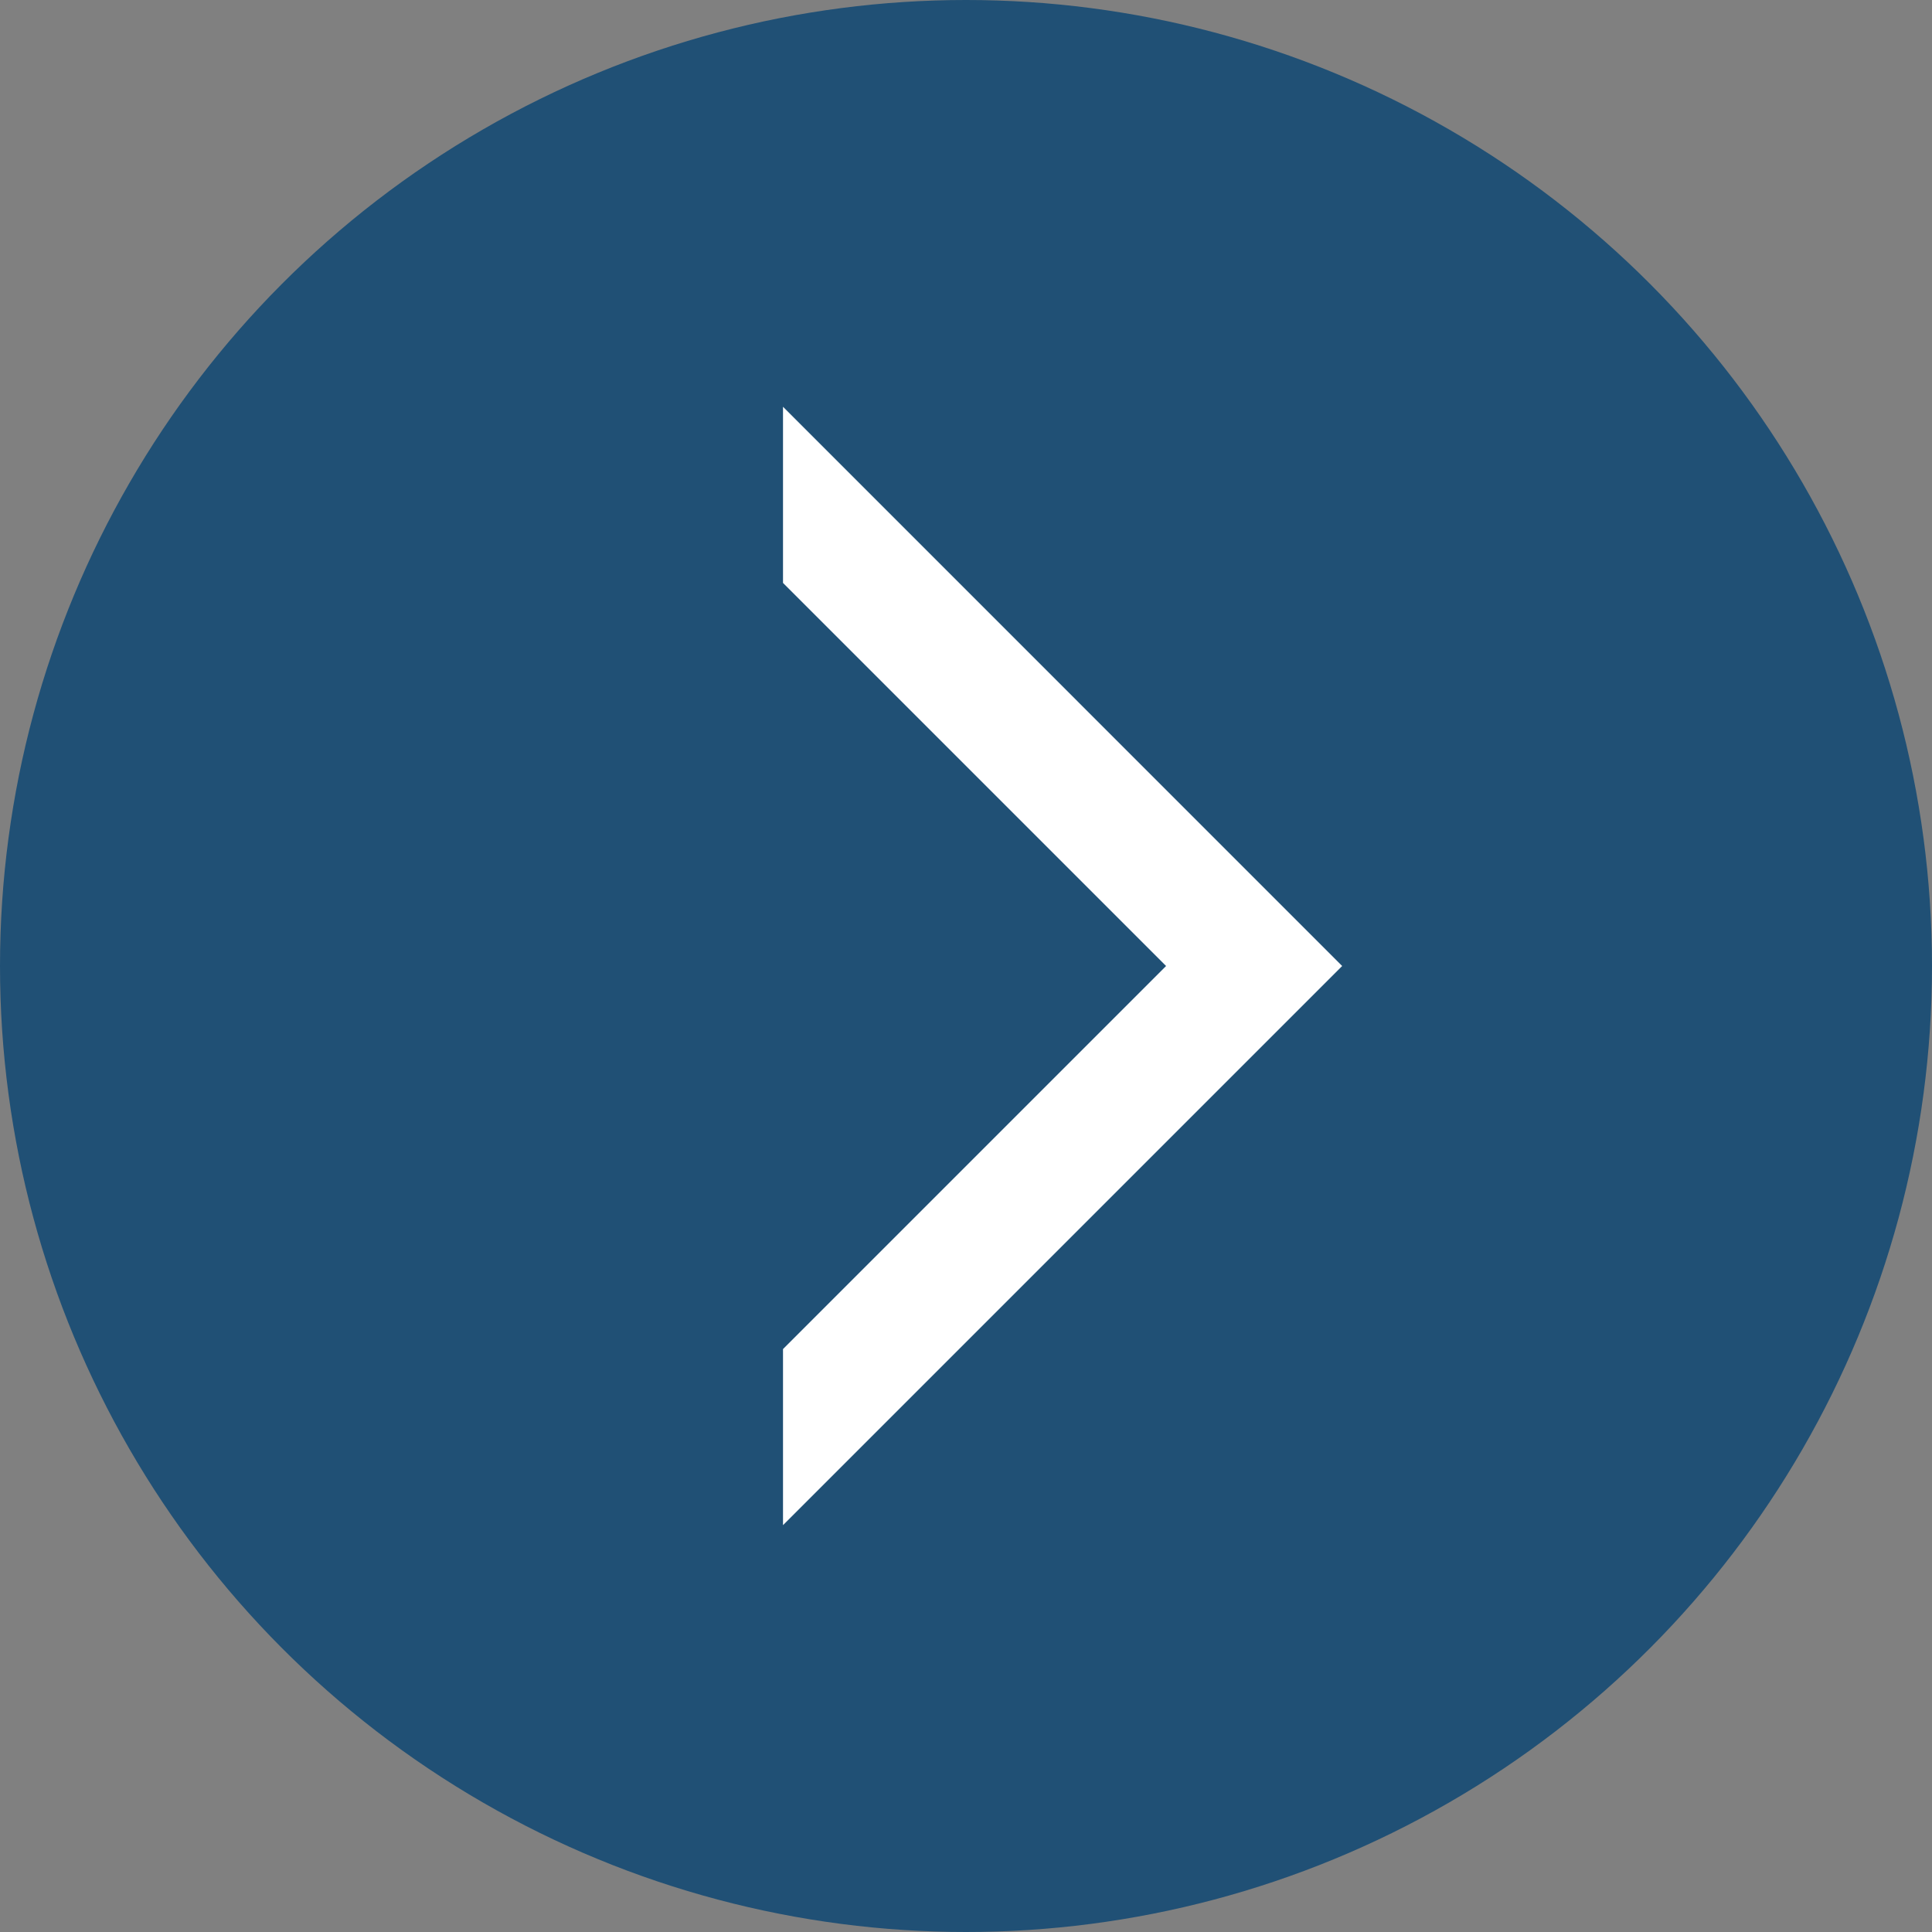
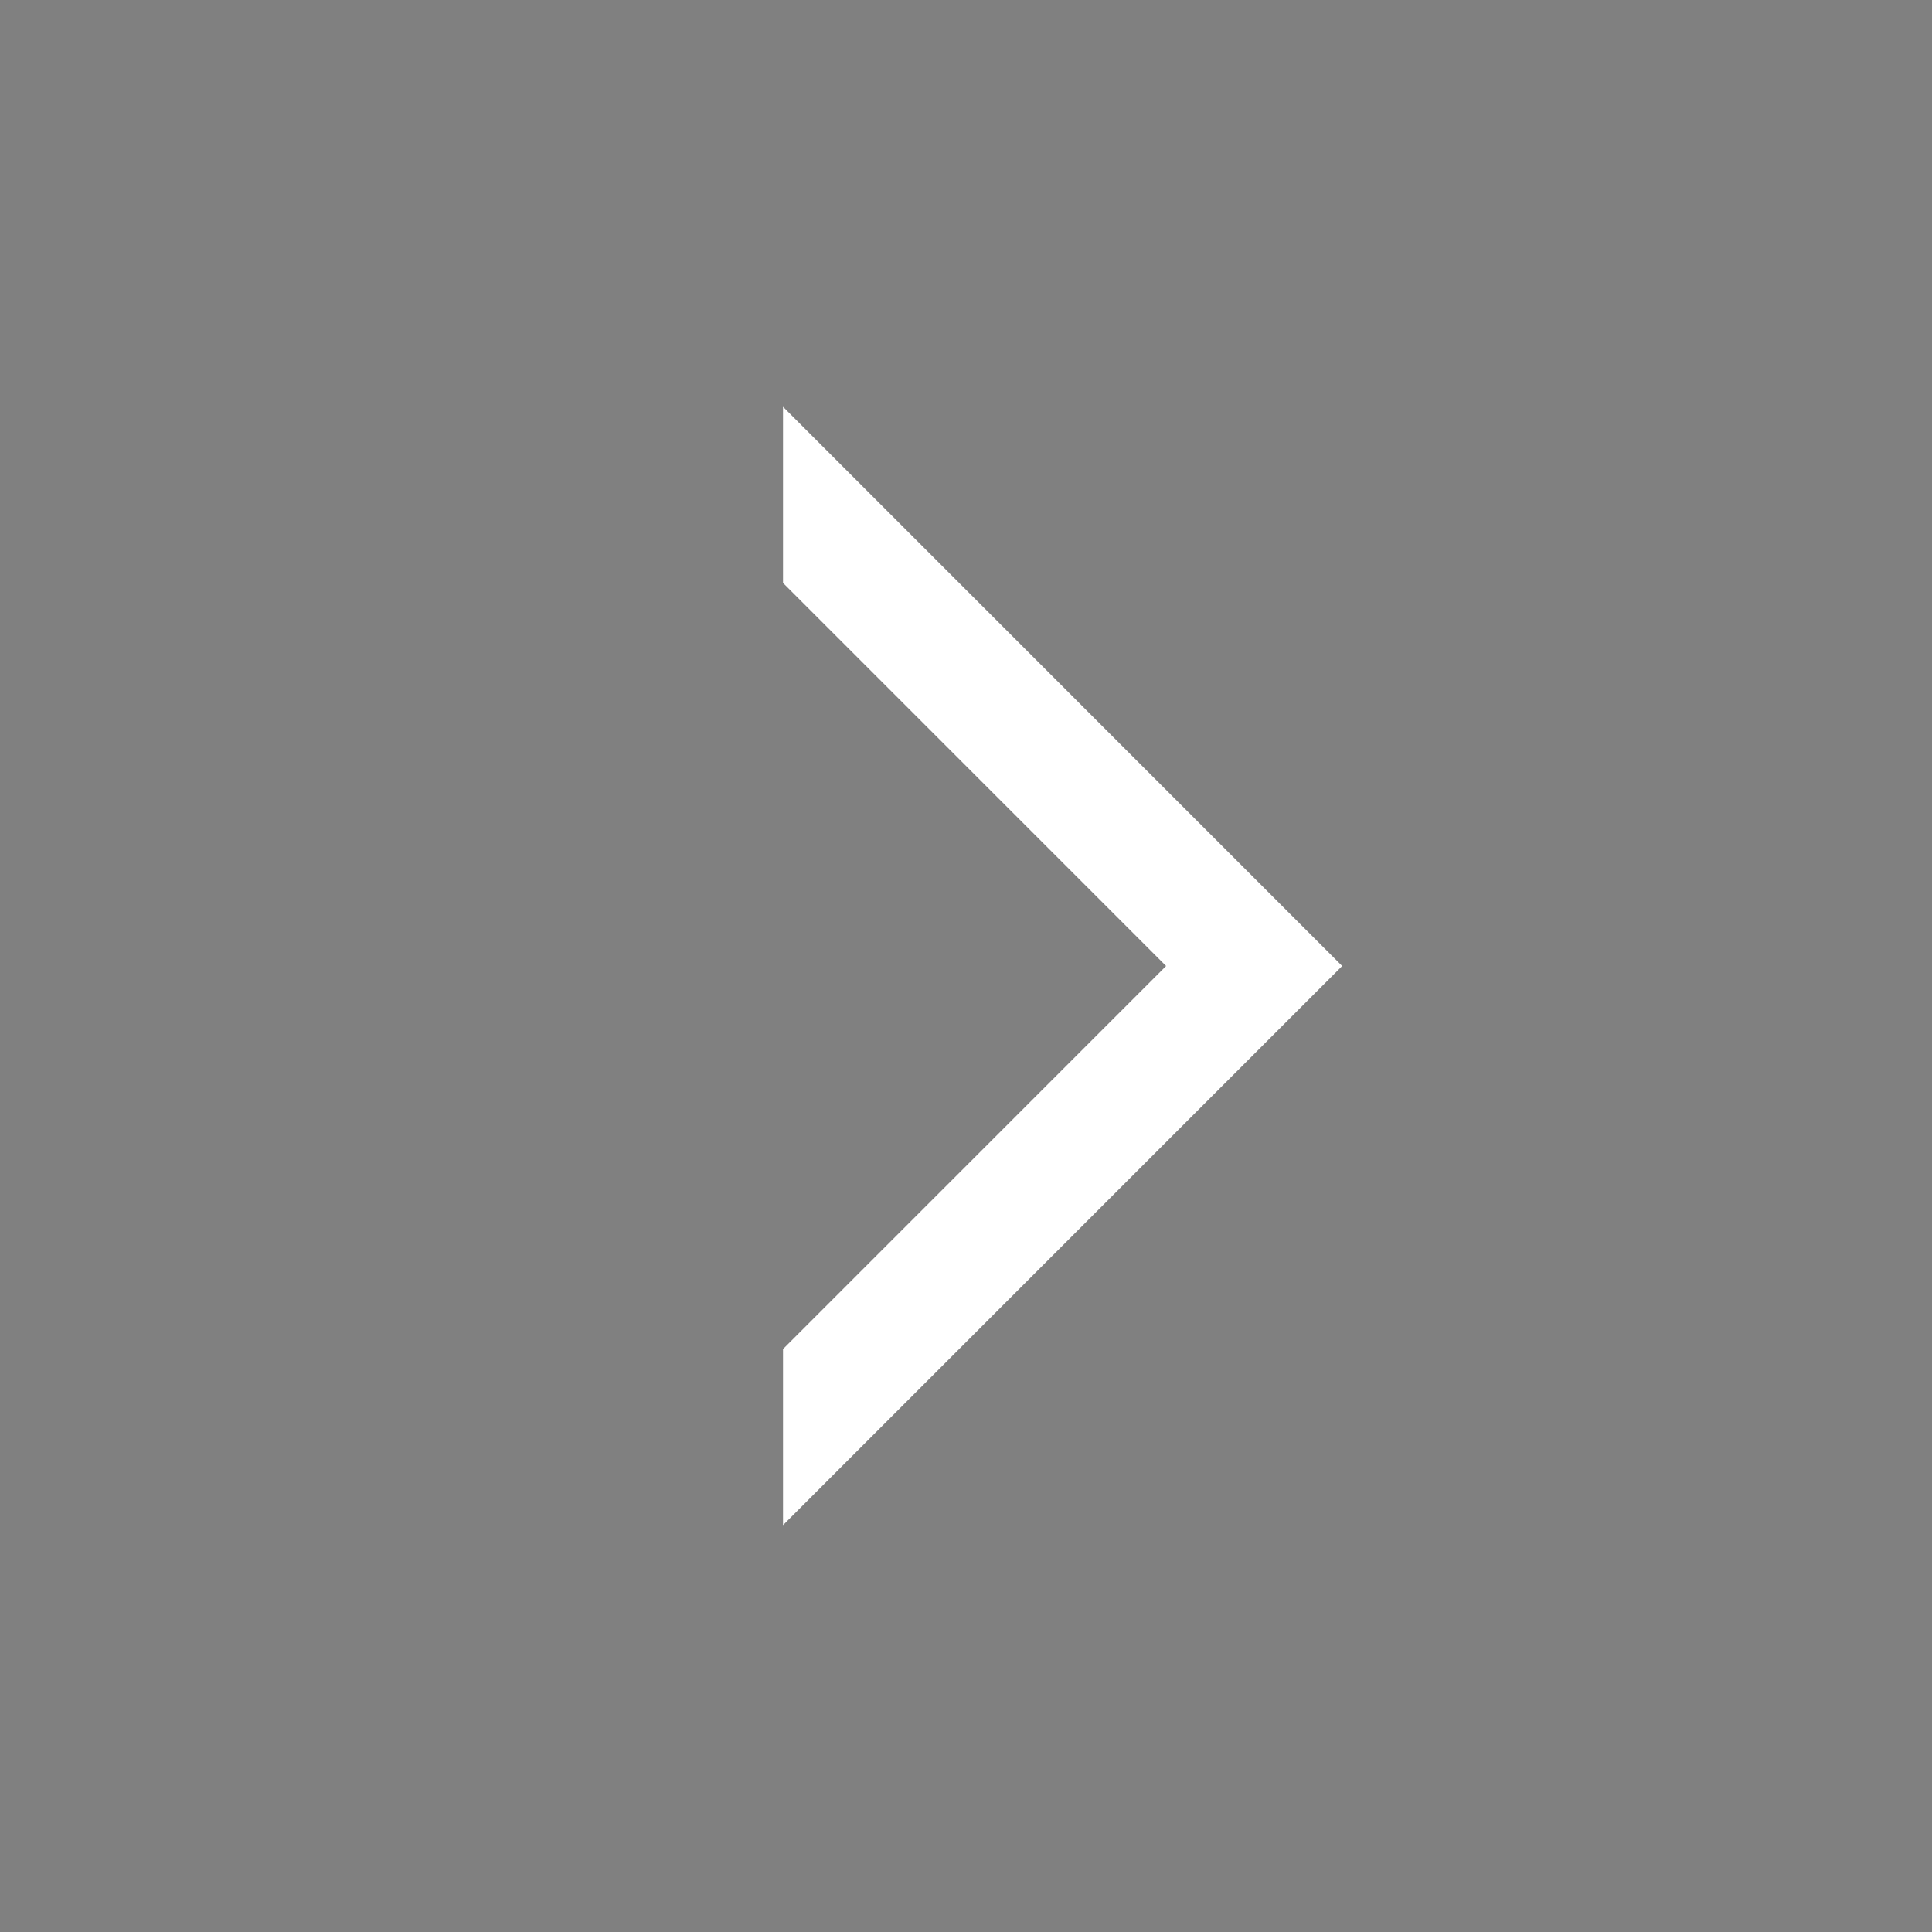
<svg xmlns="http://www.w3.org/2000/svg" viewBox="0 0 23.164 23.164">
  <rect x="0" y="0" width="23.164" height="23.164" fill="#808080" stroke="none" />
  <g data-name="レイヤー 2">
-     <circle cx="11.582" cy="11.582" r="11.582" fill="#205075" />
    <path d="M9.388 4.877l6.704 6.705-6.704 6.704v-2.111l4.593-4.593-4.593-4.593z" fill="#fff" />
  </g>
</svg>